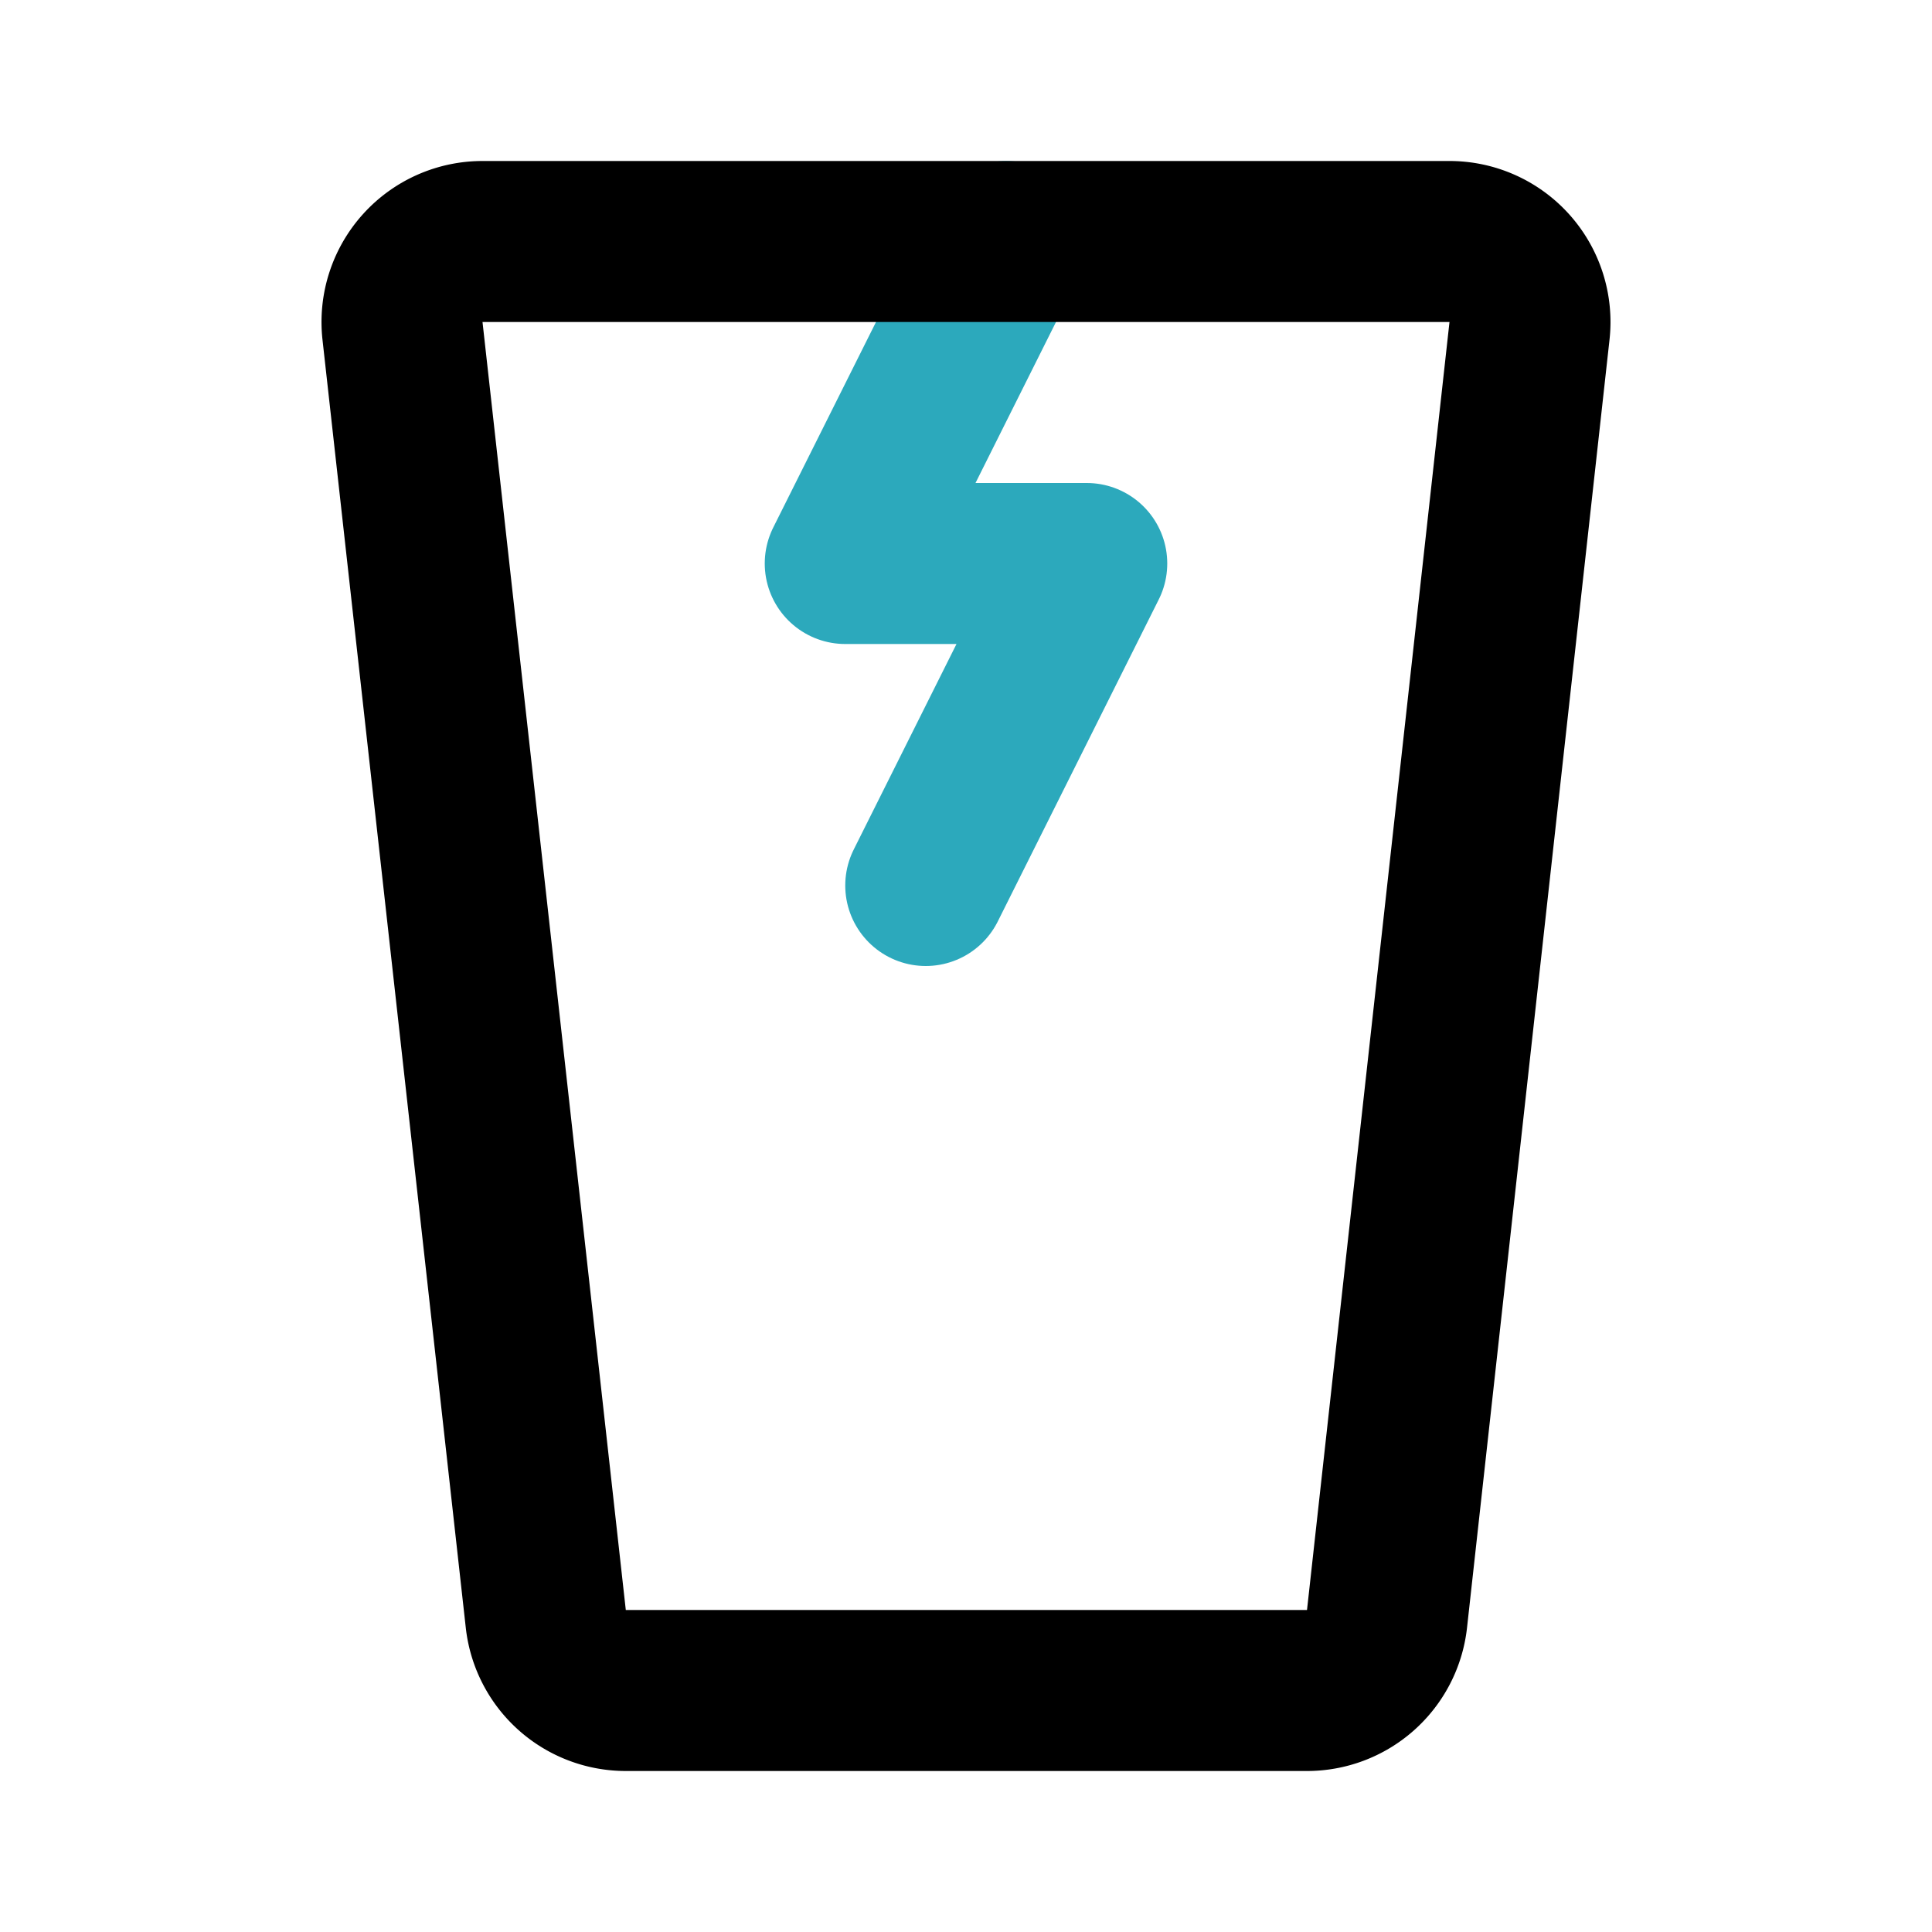
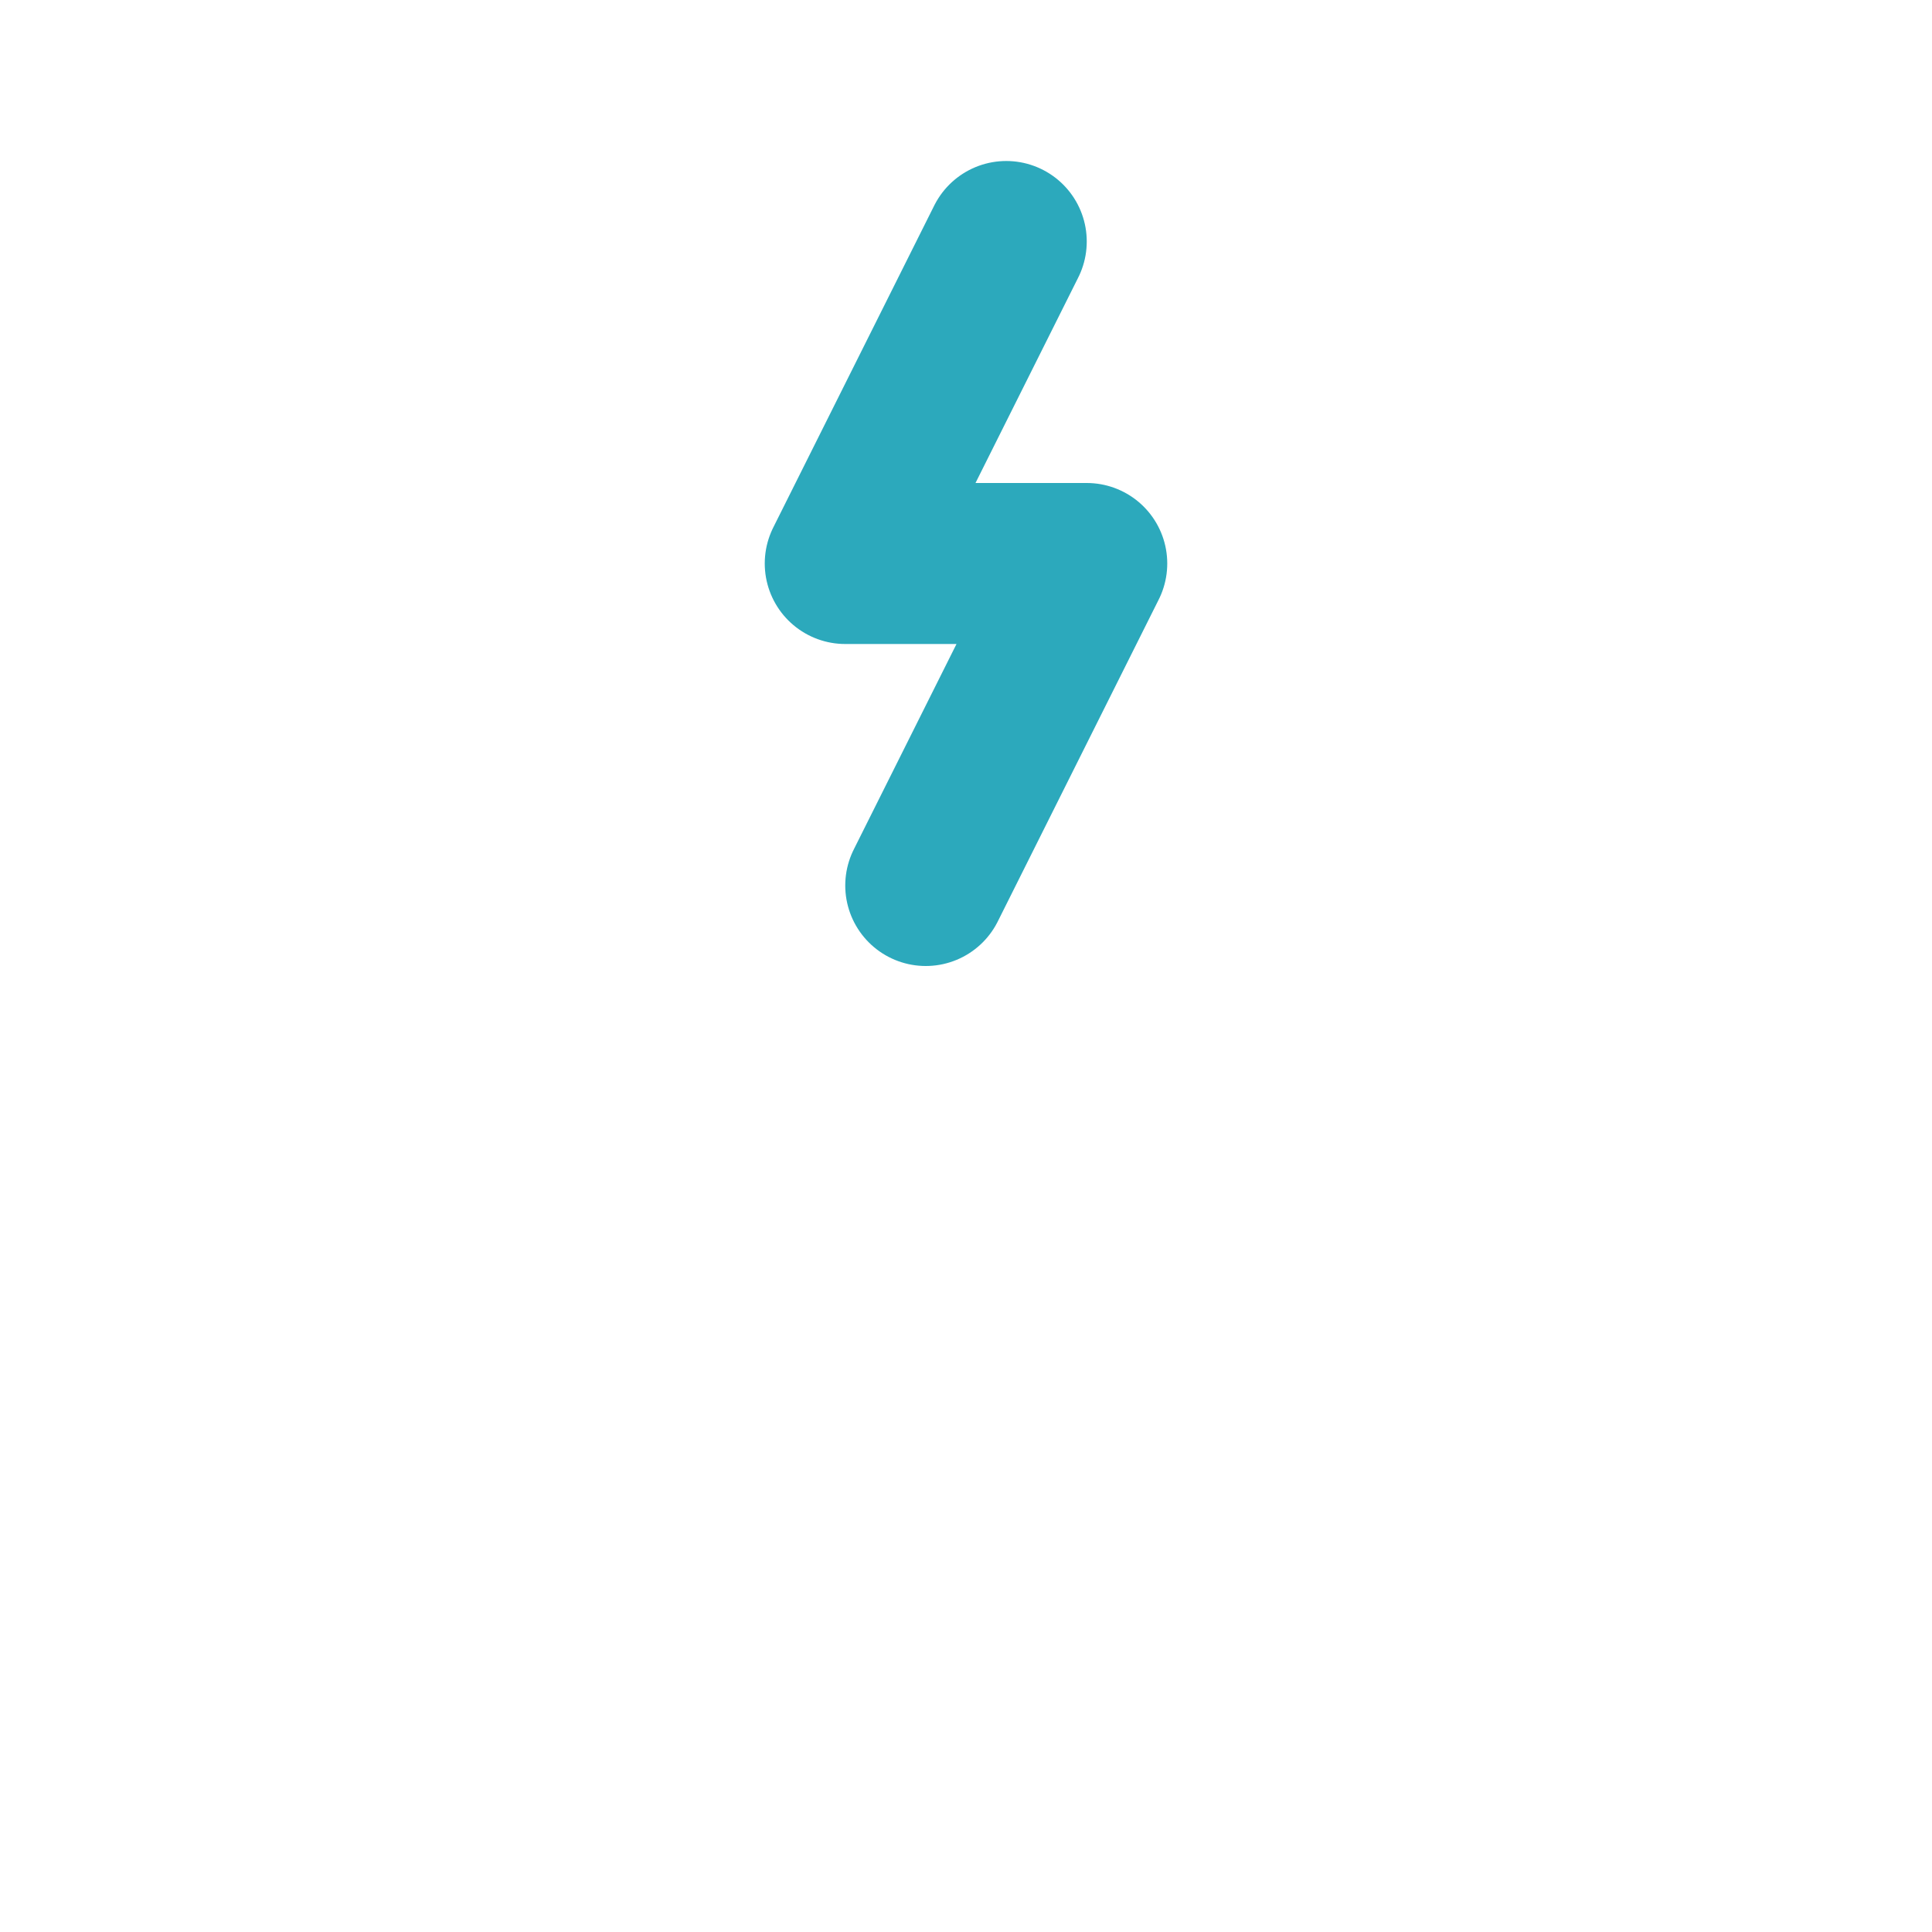
<svg xmlns="http://www.w3.org/2000/svg" fill="#000000" width="800px" height="800px" viewBox="0 0 24 24" id="fragile-glass-2" data-name="Line Color" class="icon line-color">
  <polyline id="secondary" points="11.5 11 13.5 7 10.5 7 12.5 3" style="fill: none; stroke: rgb(44, 169, 188); stroke-linecap: round; stroke-linejoin: round; stroke-width: 2;" />
-   <path id="primary" d="M18,3a1,1,0,0,1,1,1.11l-1.77,16a1,1,0,0,1-1,.89H7.78a1,1,0,0,1-1-.89L5,4.11A1,1,0,0,1,6,3Z" style="fill: none; stroke: rgb(0, 0, 0); stroke-linecap: round; stroke-linejoin: round; stroke-width: 2;" />
</svg>